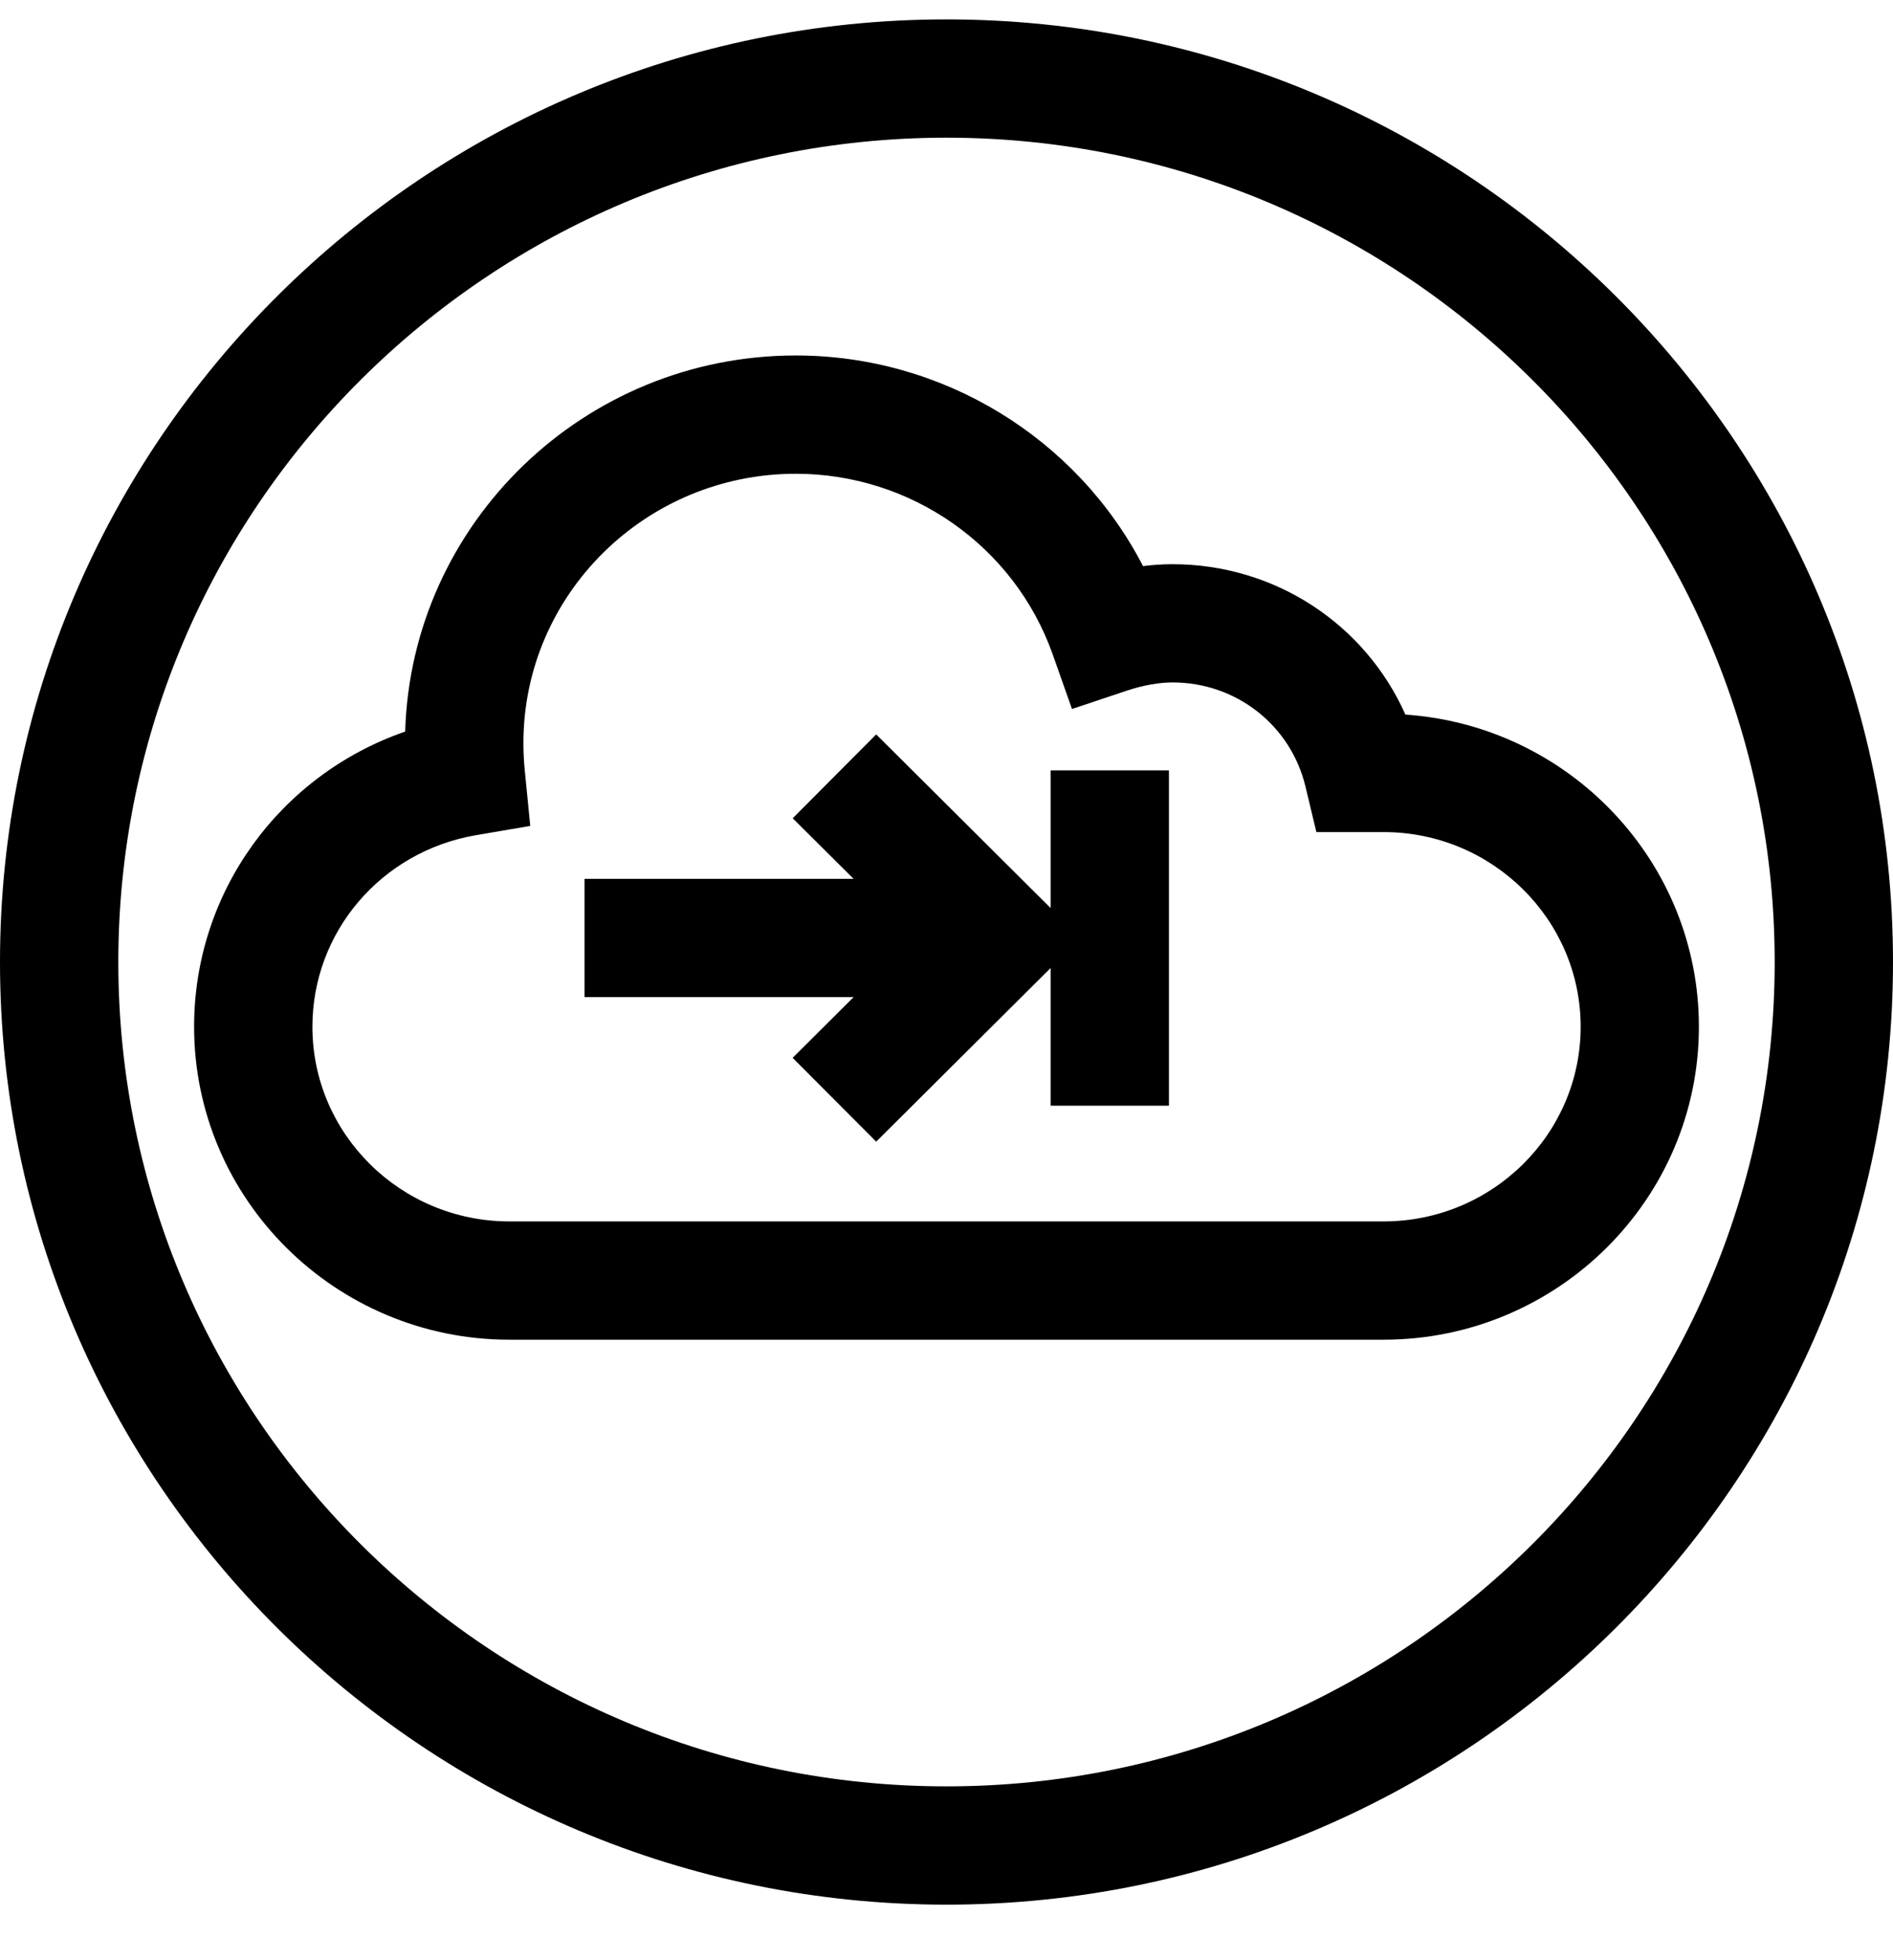
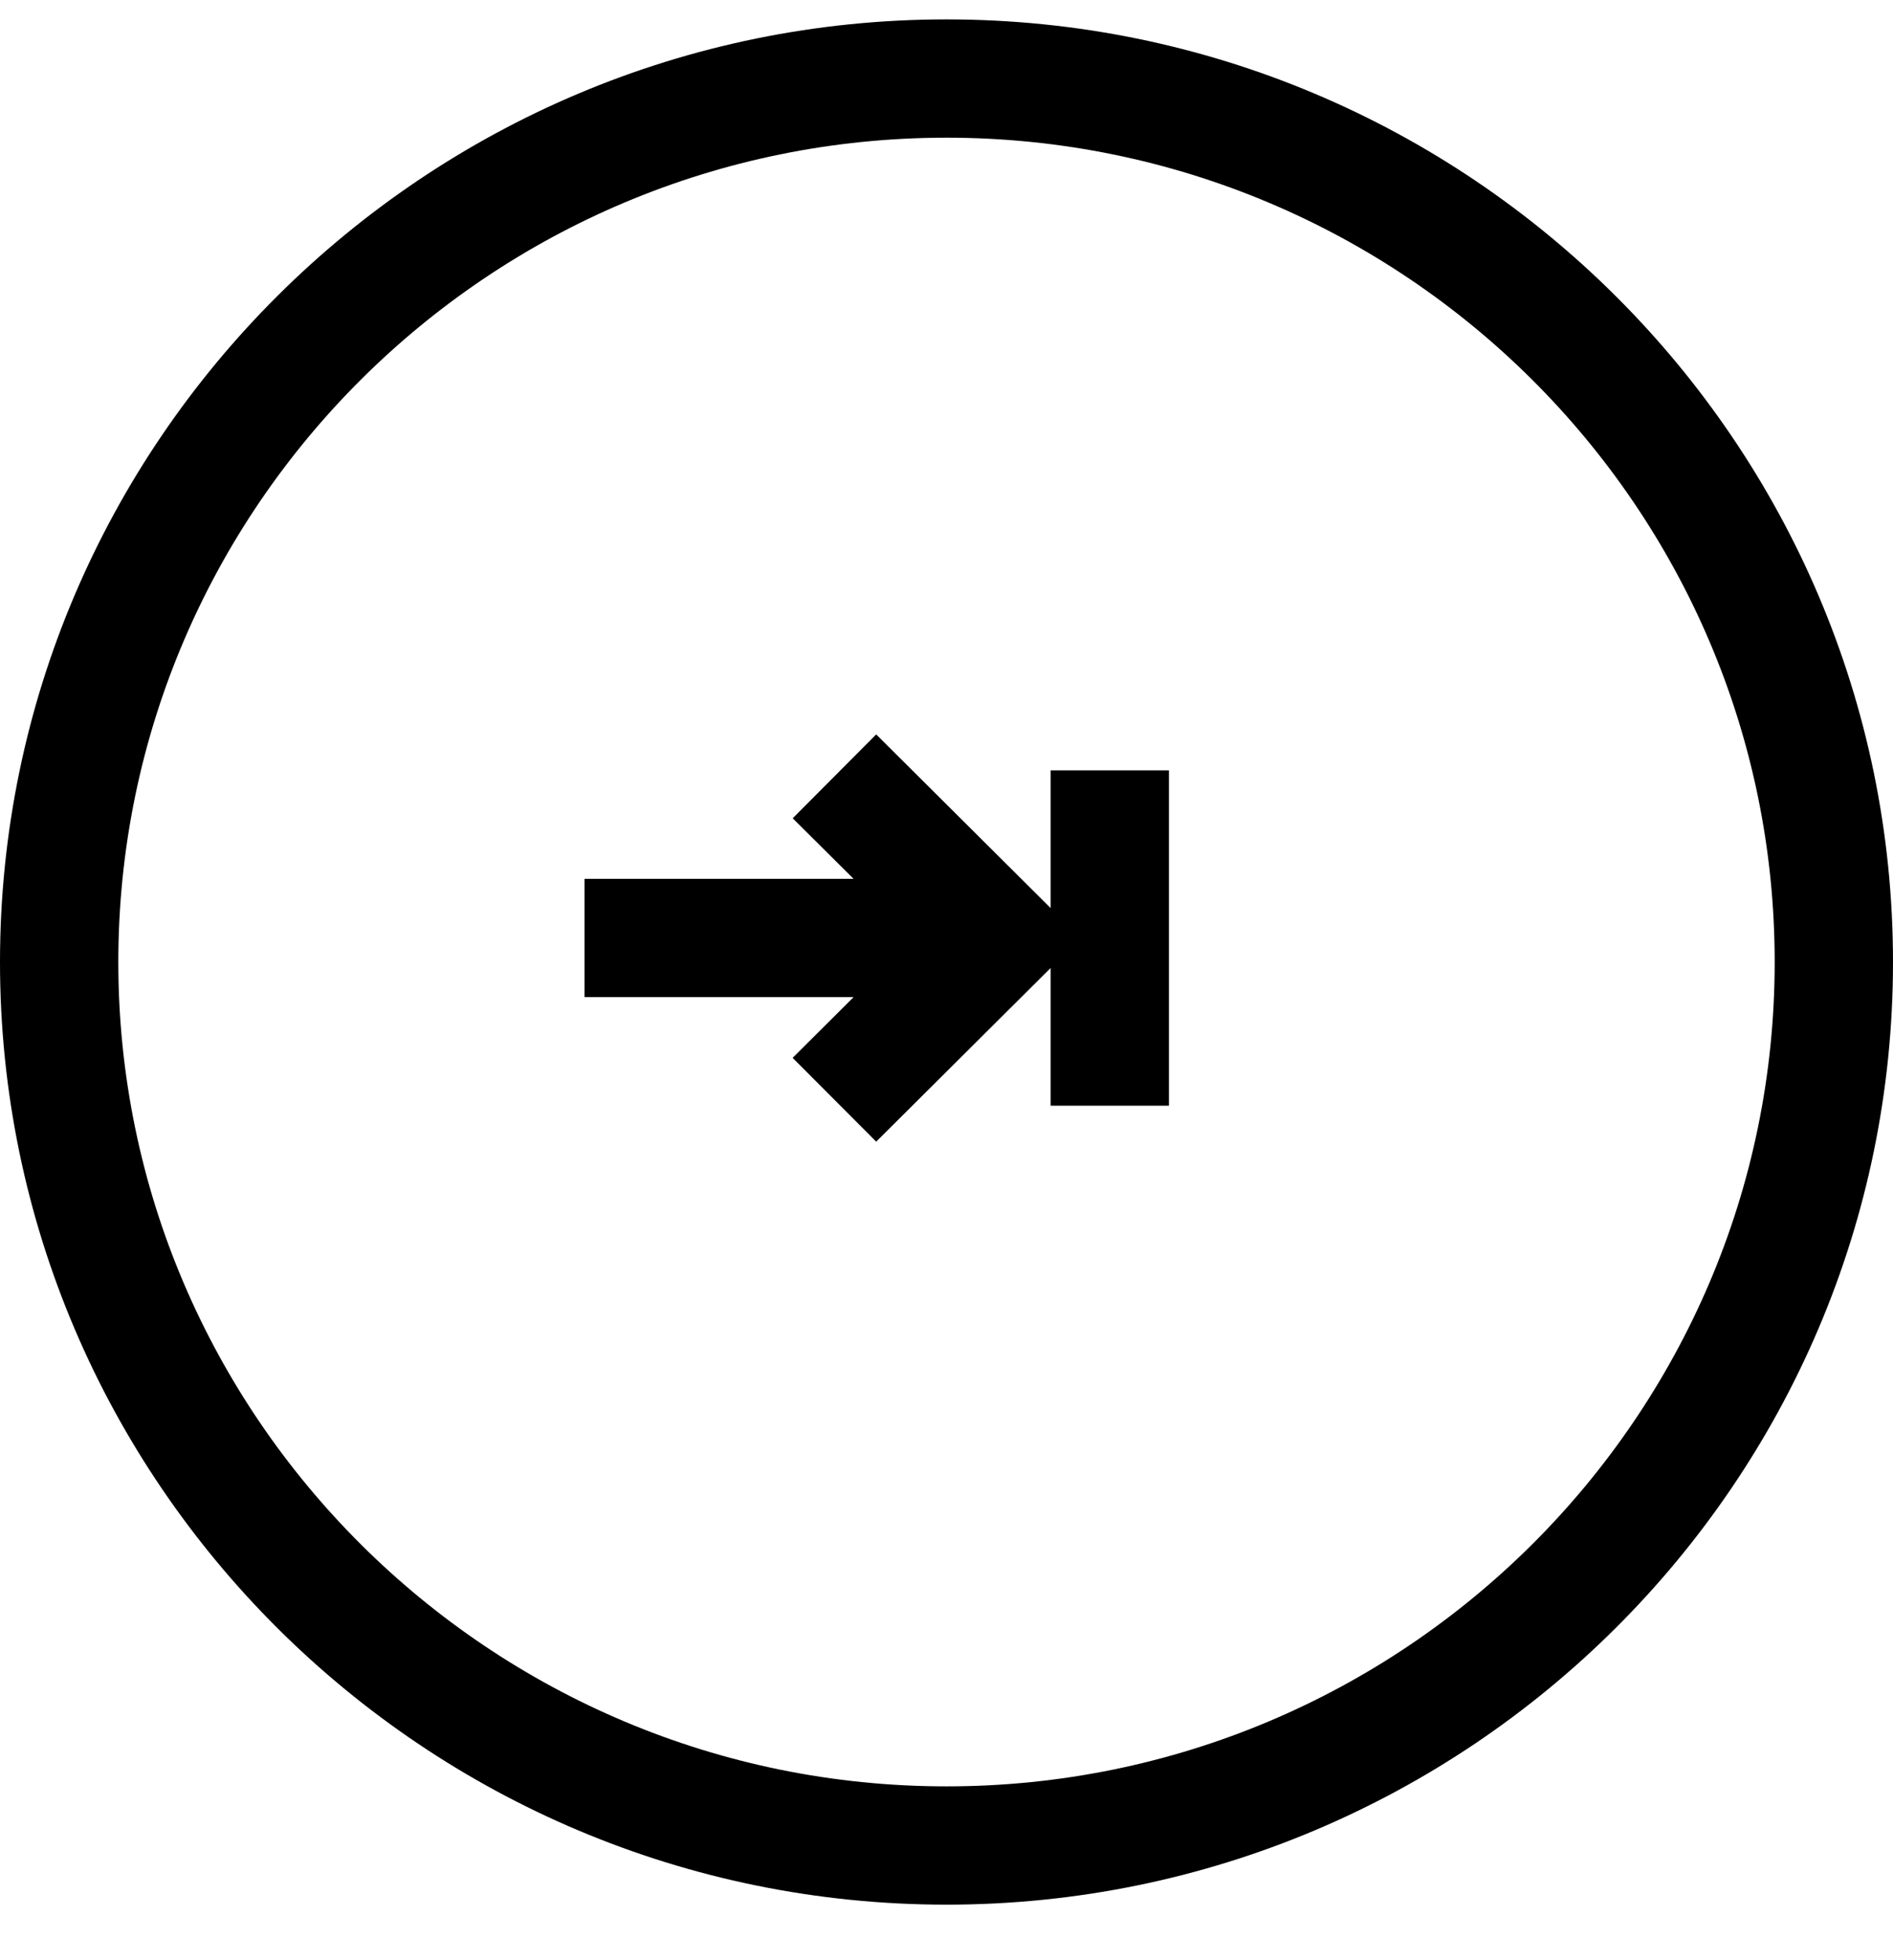
<svg xmlns="http://www.w3.org/2000/svg" width="28" height="29" viewBox="0 0 28 29" fill="none" class="flex-grow-0 flex-shrink-0 w-7 h-[27.89px]" preserveAspectRatio="xMidYMid meet">
-   <path d="M20.464 19.82C23.036 19.82 25.129 17.743 25.129 15.19C25.129 12.745 23.21 10.737 20.788 10.572C20.192 9.234 18.859 8.347 17.343 8.347C17.192 8.347 17.046 8.358 16.907 8.375C15.929 6.484 13.952 5.259 11.771 5.259C8.641 5.259 6.084 7.739 5.993 10.823C4.145 11.463 2.871 13.193 2.871 15.189C2.871 17.742 4.964 19.82 7.535 19.82L20.464 19.82ZM4.621 15.19C4.621 13.788 5.638 12.597 7.04 12.356L7.843 12.219L7.763 11.407C7.749 11.272 7.742 11.134 7.742 10.993C7.742 8.796 9.549 7.009 11.771 7.009C13.478 7.009 15.004 8.082 15.57 9.679L15.856 10.489L16.673 10.216C16.905 10.139 17.143 10.096 17.344 10.096C18.285 10.096 19.093 10.73 19.31 11.638L19.471 12.31H20.465C22.072 12.31 23.38 13.603 23.38 15.19C23.38 16.778 22.072 18.07 20.465 18.07H7.535C5.928 18.07 4.621 16.779 4.621 15.19Z" fill="black" />
  <path d="M11.724 15.65L12.96 16.89L15.54 14.321V16.358H17.29V11.397H15.54V13.434L12.96 10.865L11.725 12.106L12.626 13.002H8.646V14.752H12.626L11.724 15.65Z" fill="black" />
-   <path d="M14 28.178C21.719 28.178 28 21.922 28 14.233C28 6.543 21.719 0.287 14 0.287C6.281 0.287 0 6.543 0 14.233C0 21.922 6.281 28.178 14 28.178ZM14 2.037C20.755 2.037 26.25 7.508 26.25 14.233C26.25 20.958 20.755 26.428 14 26.428C7.245 26.428 1.75 20.957 1.75 14.233C1.75 7.508 7.245 2.037 14 2.037Z" fill="black" />
+   <path d="M14 28.178C21.719 28.178 28 21.922 28 14.233C28 6.543 21.719 0.287 14 0.287C6.281 0.287 0 6.543 0 14.233C0 21.922 6.281 28.178 14 28.178M14 2.037C20.755 2.037 26.25 7.508 26.25 14.233C26.25 20.958 20.755 26.428 14 26.428C7.245 26.428 1.75 20.957 1.75 14.233C1.75 7.508 7.245 2.037 14 2.037Z" fill="black" />
</svg>